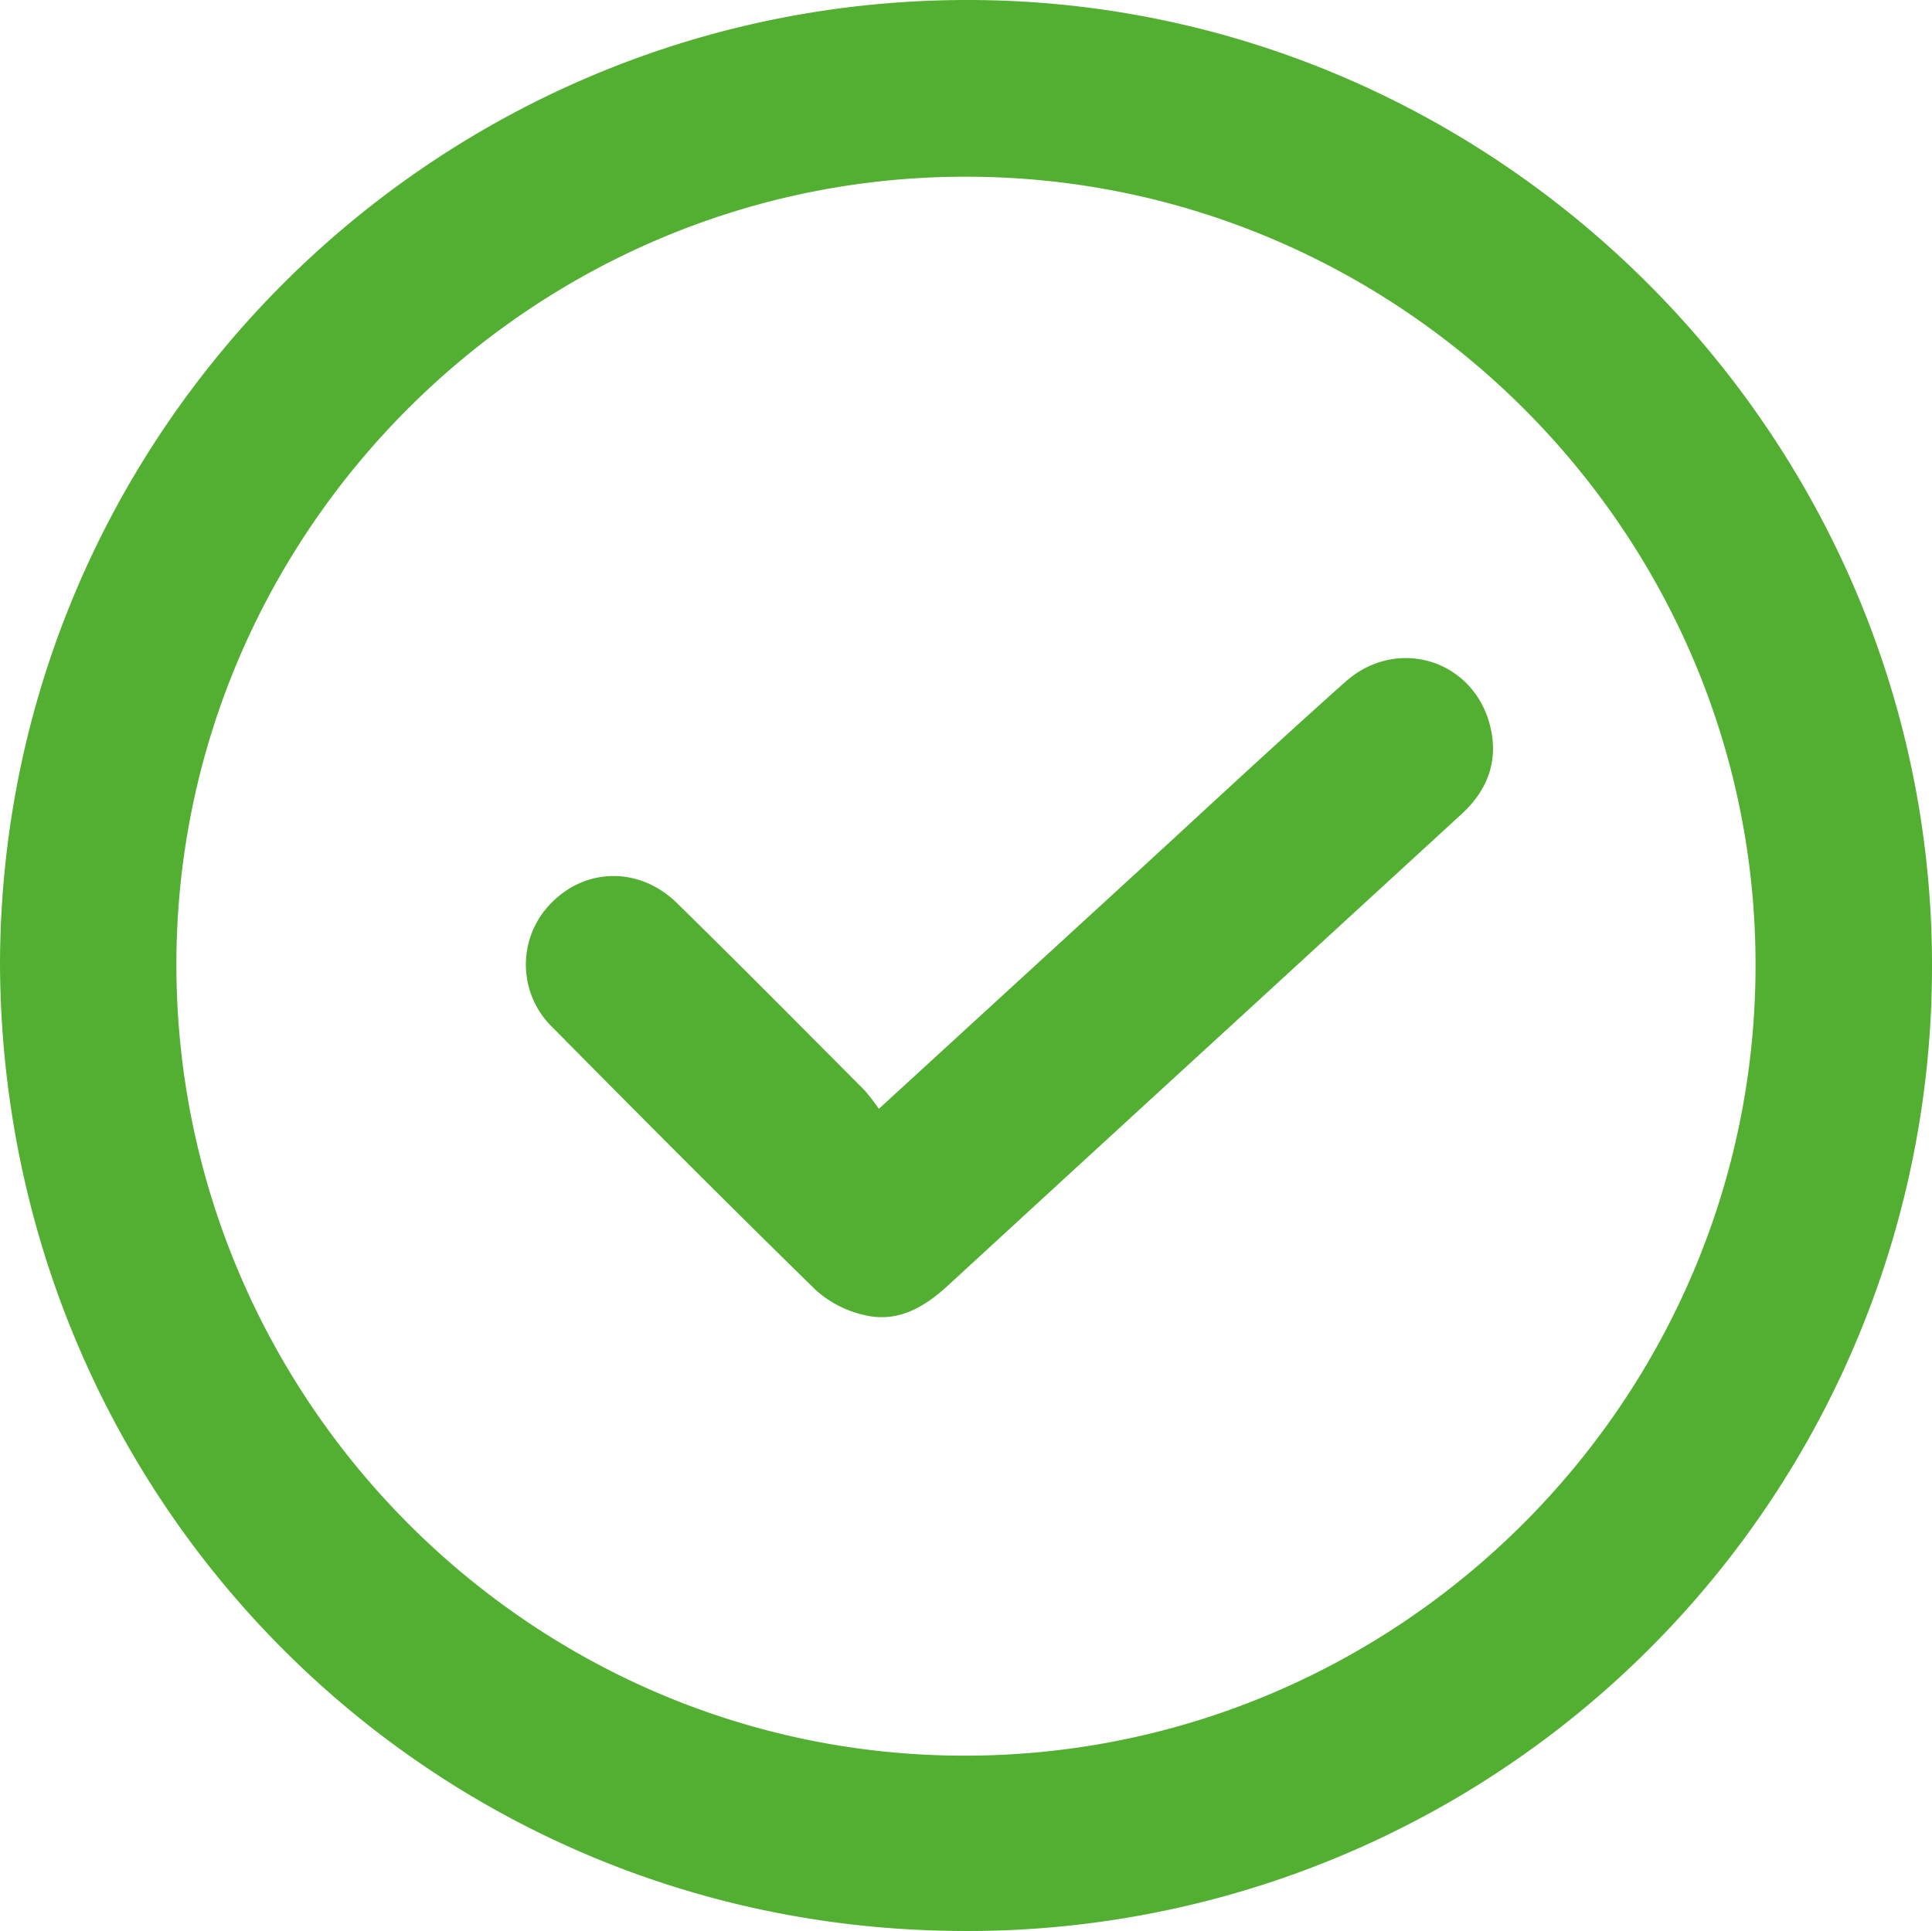
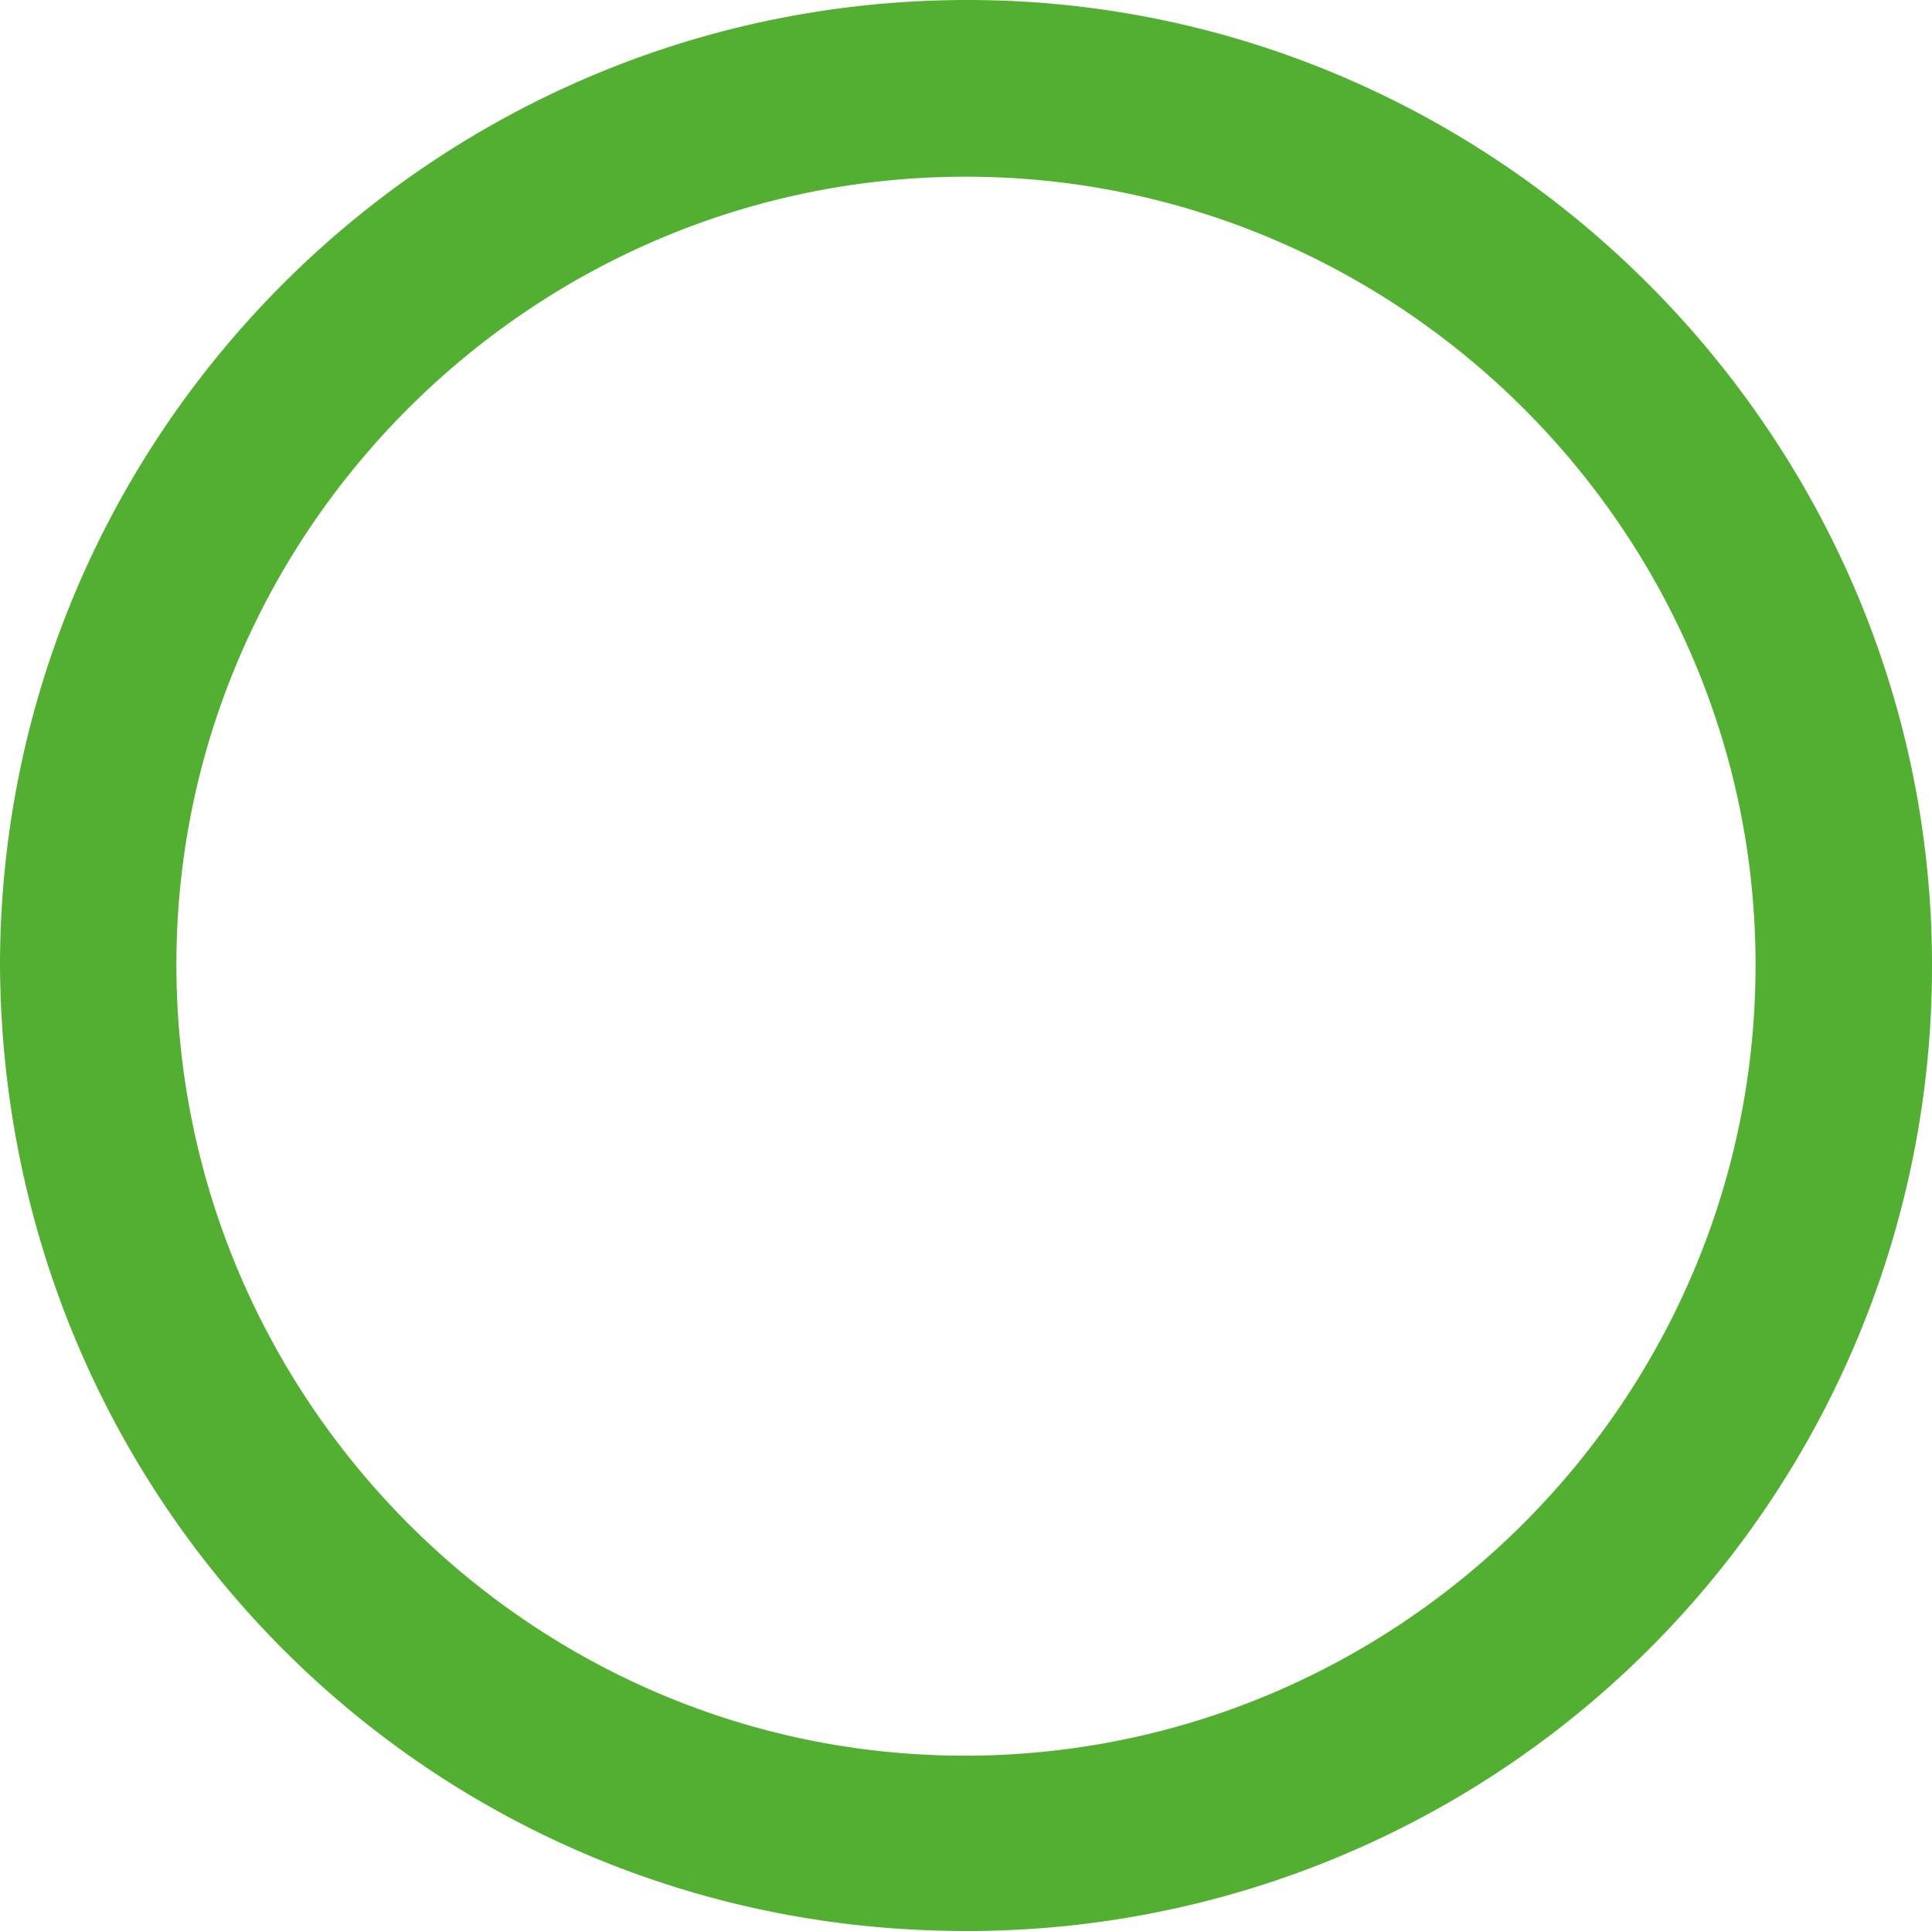
<svg xmlns="http://www.w3.org/2000/svg" viewBox="0 0 352.34 352.19">
  <defs>
    <style>.cls-1{fill:#53af32;}</style>
  </defs>
  <title>галочка</title>
  <g id="Слой_2" data-name="Слой 2">
    <g id="Слой_1-2" data-name="Слой 1">
      <path class="cls-1" d="M0,175.93C.14,78.77,79.36-.12,176.67,0,273.2.12,352.46,79.64,352.34,176.25A175.85,175.85,0,0,1,174,352.18C77.36,351.12.44,273.18,0,175.93Zm32.17.29c.18,79.26,64.77,144,143.75,144,79.43,0,144.28-64.86,144.24-144.26,0-79.14-65.09-143.92-144.34-143.73C96.72,32.37,32,97.27,32.17,176.22Z" />
-       <path class="cls-1" d="M160.28,202.24,204.4,161.8c13.63-12.49,27.14-25.11,40.93-37.42,9.36-8.35,23.27-4.12,26.38,7.85,1.64,6.33-.3,11.79-5.13,16.22L227.1,184.69Q200,209.52,173,234.36c-4.45,4.11-9.35,7-15.48,5.47a19.7,19.7,0,0,1-8.72-4.51c-16.17-15.81-32.13-31.84-48-47.9a15.92,15.92,0,0,1-.16-22.82c6.34-6.39,16.06-6.5,22.81.11,11.52,11.28,22.85,22.74,34.23,34.16A39.65,39.65,0,0,1,160.28,202.24Z" />
    </g>
  </g>
</svg>